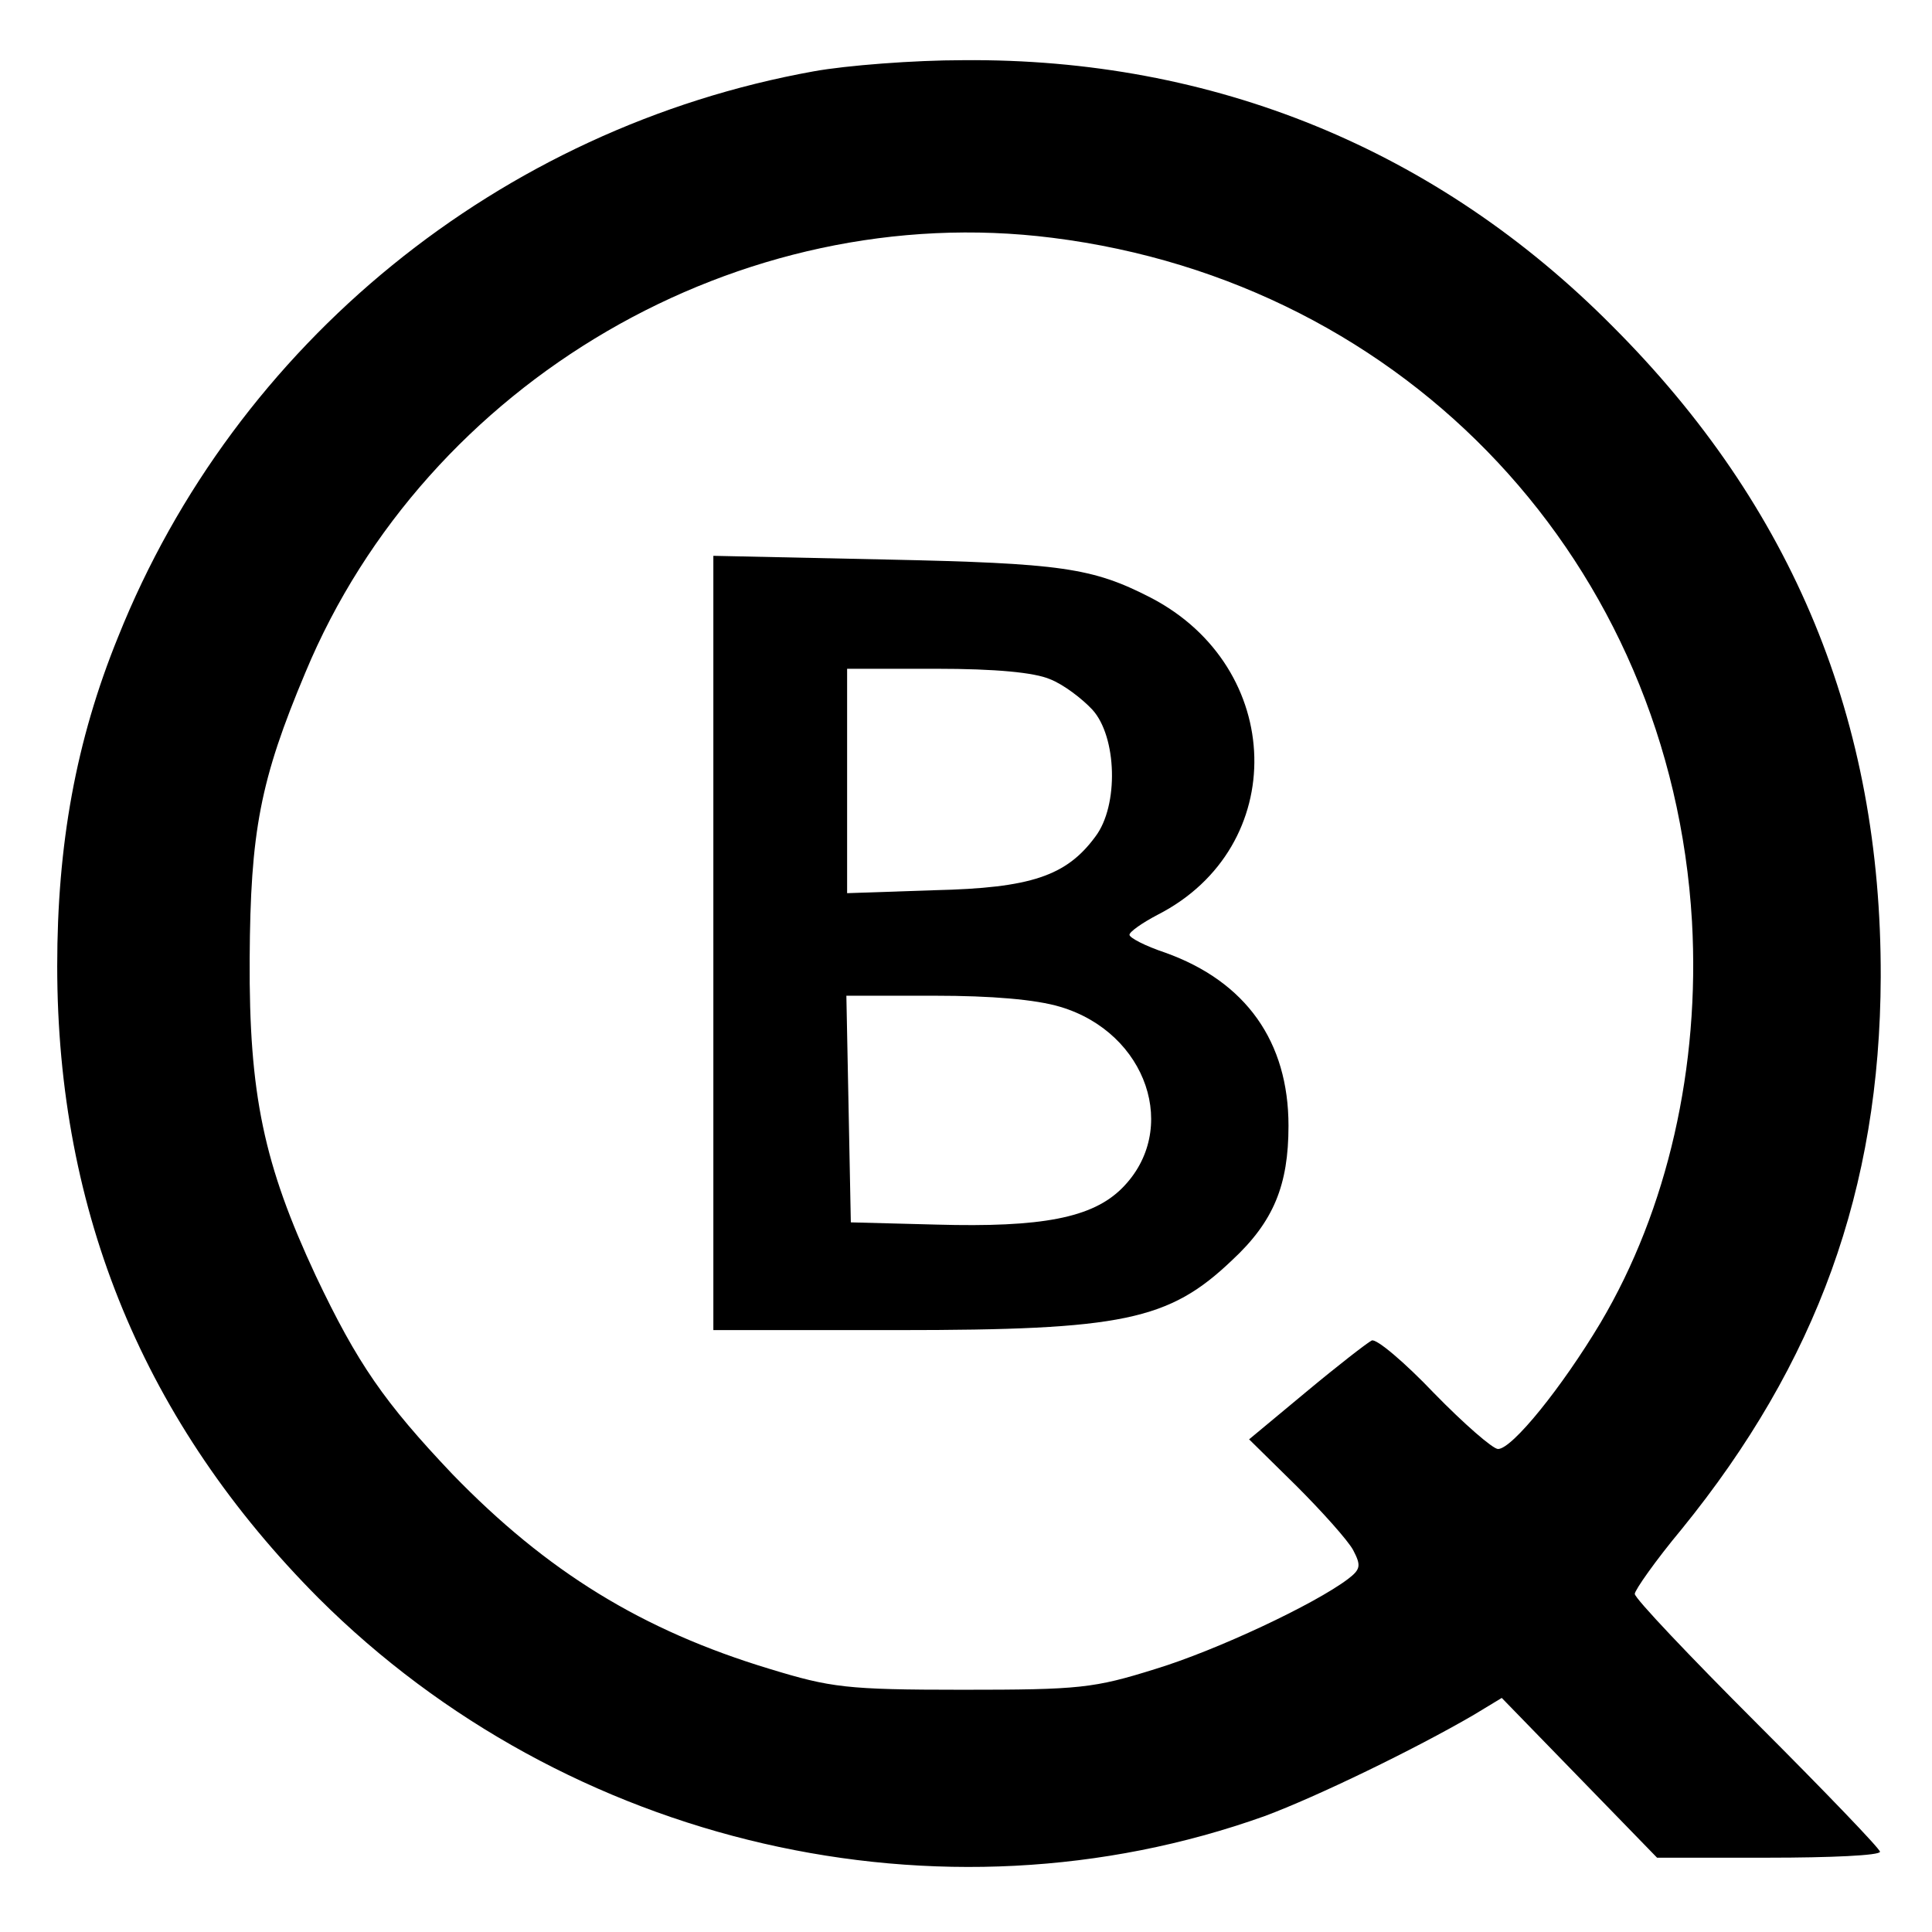
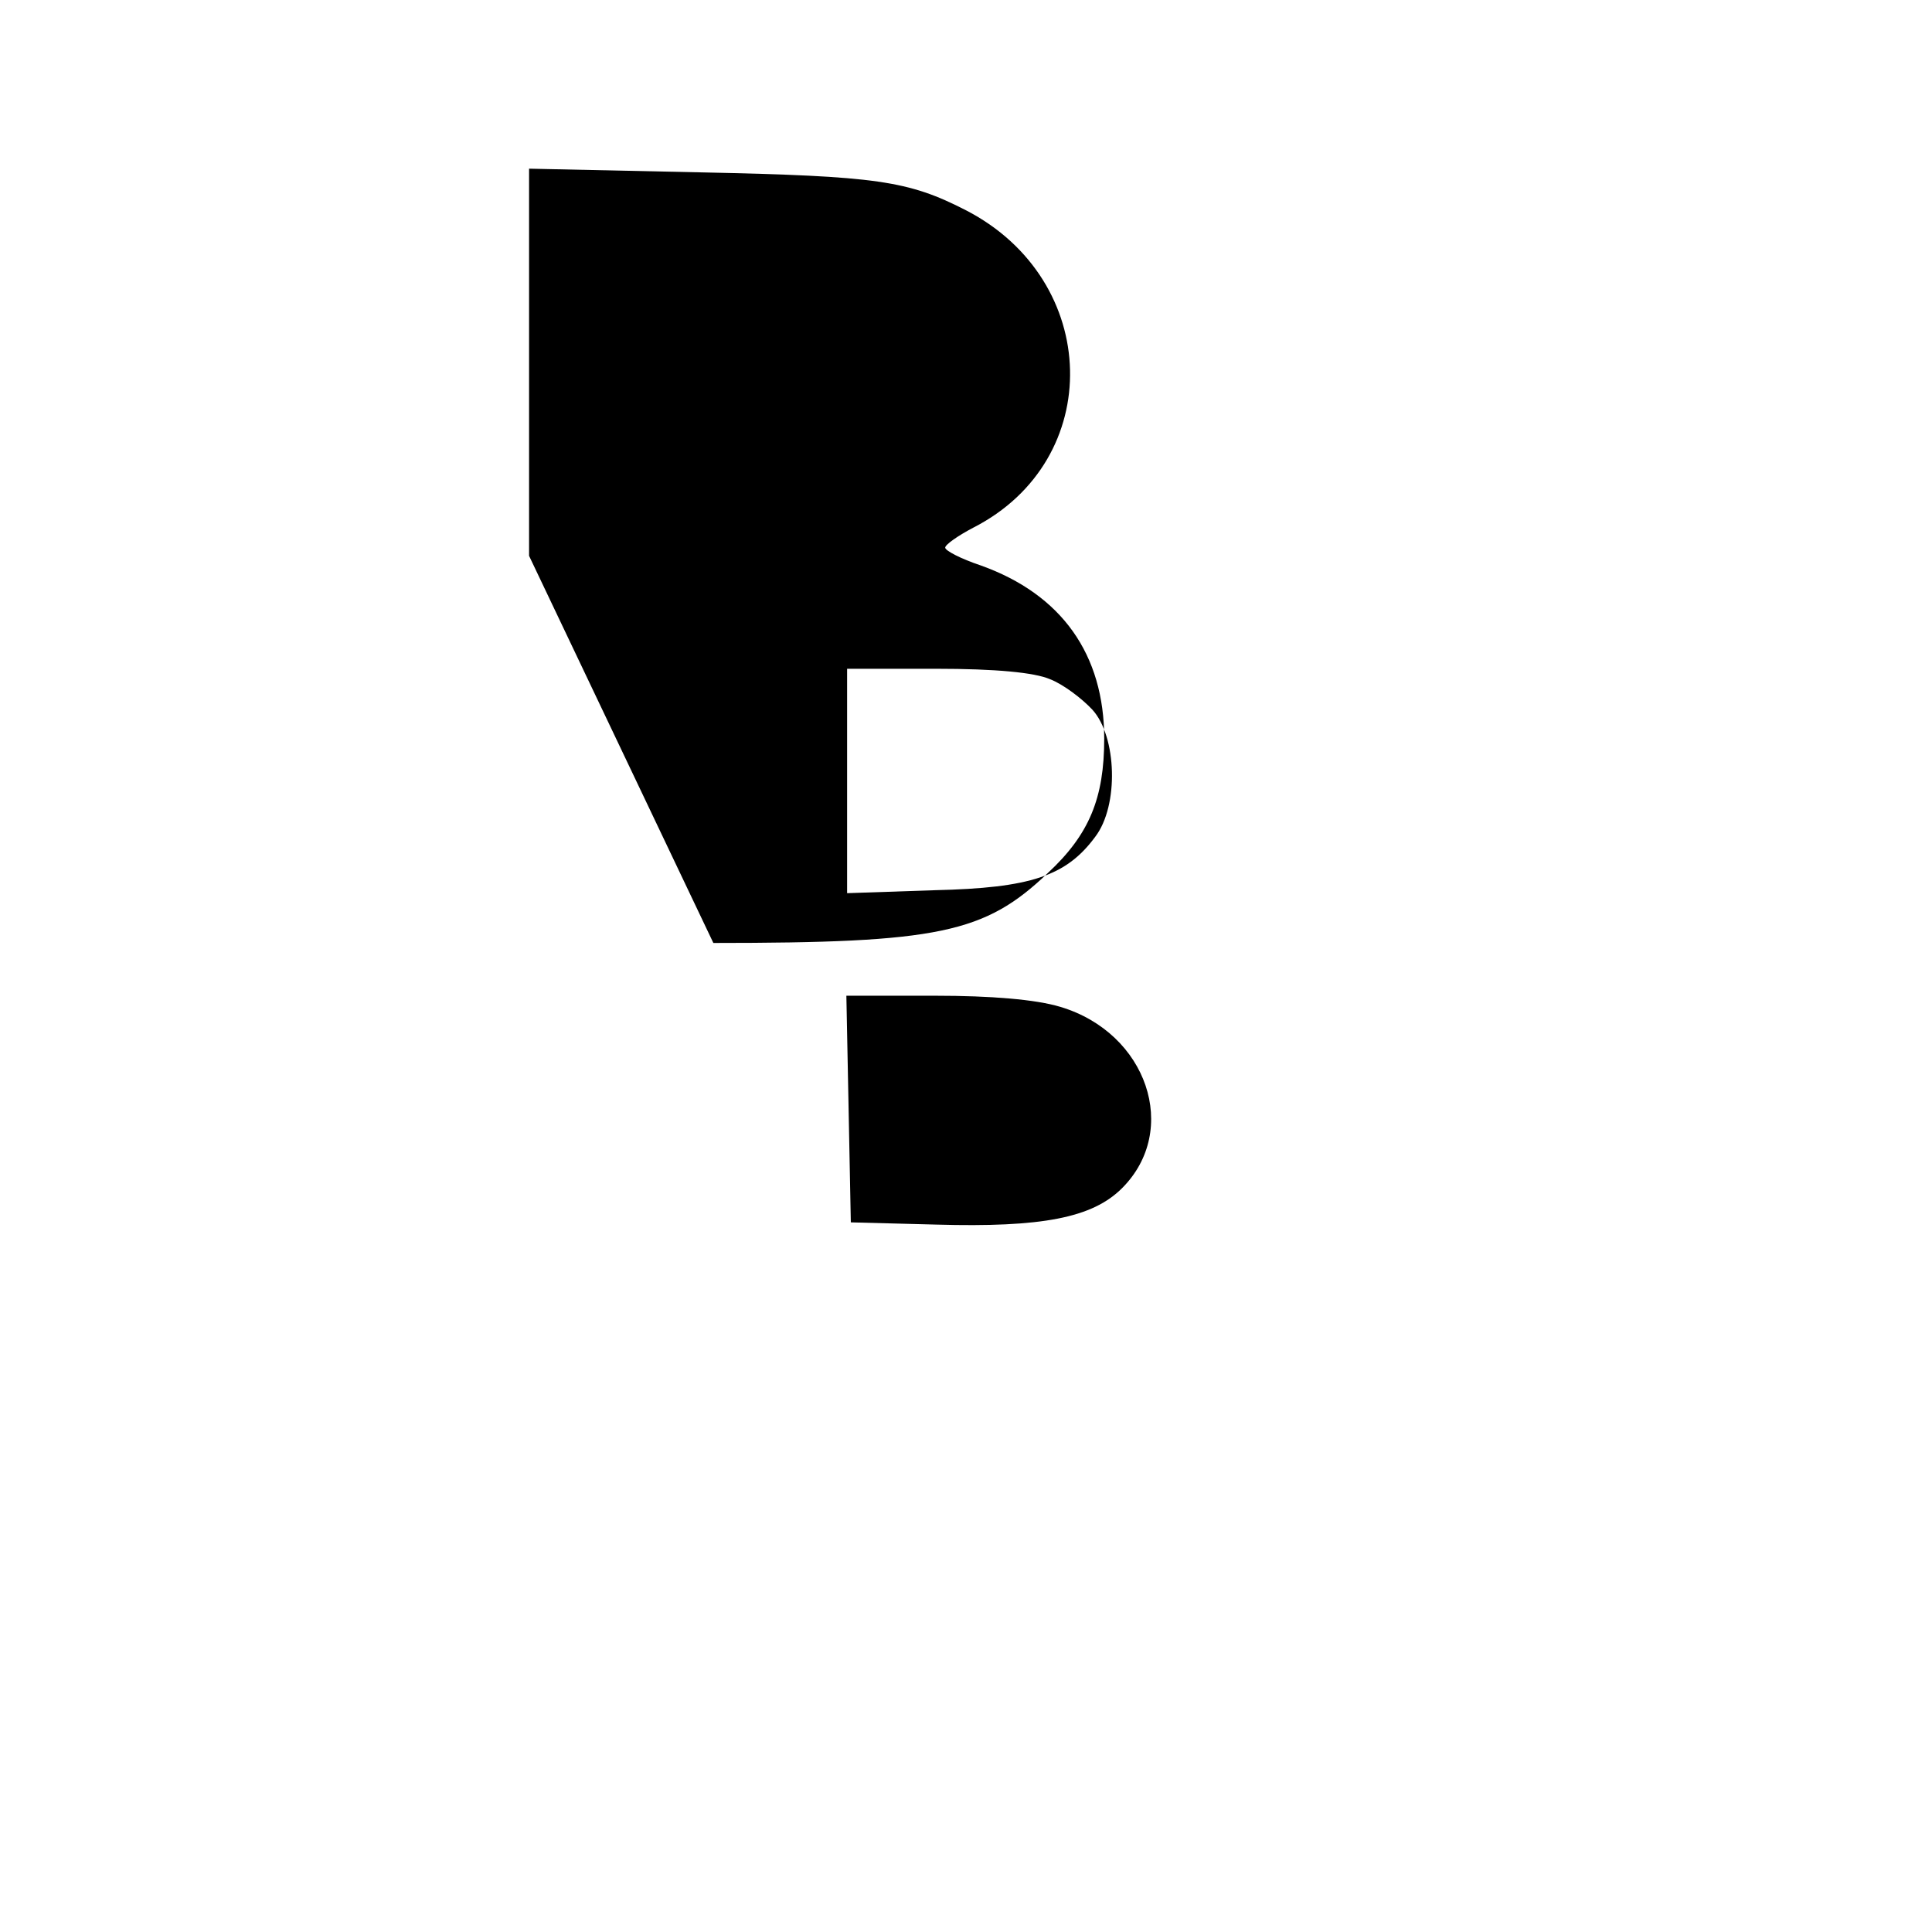
<svg xmlns="http://www.w3.org/2000/svg" version="1.0" width="260pt" height="260pt" viewBox="0 0 260 260" preserveAspectRatio="xMidYMid meet">
  <g transform="translate(0,260) scale(0.1,-0.1)" fill="#000000" stroke="none">
-     <path d="M1095 2504 c-422 -76 -778 -366 -936 -761 -57 -140 -82 -280 -82 -443 0 -333 118 -616 352 -851 334 -333 837 -449 1273 -293 70 26 202 90 281 136 l38 23 105 -108 104 -107 150 0 c83 0 150 3 150 8 0 4 -74 81 -165 172 -91 91 -165 169 -165 175 0 5 28 45 63 87 182 224 267 458 268 743 1 345 -118 633 -361 876 -236 238 -537 361 -874 358 -66 0 -157 -7 -201 -15z m321 -224 c479 -60 833 -439 861 -920 11 -196 -33 -388 -123 -540 -52 -87 -119 -170 -138 -170 -7 0 -46 34 -86 75 -40 42 -78 74 -84 71 -6 -3 -46 -34 -88 -69 l-77 -64 64 -63 c34 -34 69 -73 76 -86 11 -21 10 -26 -7 -39 -45 -34 -177 -96 -259 -121 -83 -26 -102 -28 -260 -28 -156 0 -177 3 -259 28 -172 52 -300 131 -427 262 -92 97 -128 149 -184 267 -70 150 -90 244 -89 427 1 171 14 240 75 385 163 392 585 638 1005 585z" />
-     <path d="M960 1331 l0 -521 248 0 c303 0 365 13 450 94 56 52 76 101 76 181 0 113 -57 194 -166 233 -27 9 -48 20 -48 24 0 4 17 16 38 27 178 91 172 333 -10 427 -78 40 -120 46 -355 51 l-233 5 0 -521z m453 355 c18 -7 43 -26 57 -41 33 -36 36 -129 4 -171 -39 -53 -87 -69 -216 -72 l-118 -4 0 151 0 151 120 0 c80 0 132 -5 153 -14z m14 -441 c117 -35 161 -166 83 -244 -40 -40 -108 -53 -250 -49 l-115 3 -3 153 -3 152 119 0 c76 0 136 -5 169 -15z" />
+     <path d="M960 1331 c303 0 365 13 450 94 56 52 76 101 76 181 0 113 -57 194 -166 233 -27 9 -48 20 -48 24 0 4 17 16 38 27 178 91 172 333 -10 427 -78 40 -120 46 -355 51 l-233 5 0 -521z m453 355 c18 -7 43 -26 57 -41 33 -36 36 -129 4 -171 -39 -53 -87 -69 -216 -72 l-118 -4 0 151 0 151 120 0 c80 0 132 -5 153 -14z m14 -441 c117 -35 161 -166 83 -244 -40 -40 -108 -53 -250 -49 l-115 3 -3 153 -3 152 119 0 c76 0 136 -5 169 -15z" />
  </g>
</svg>